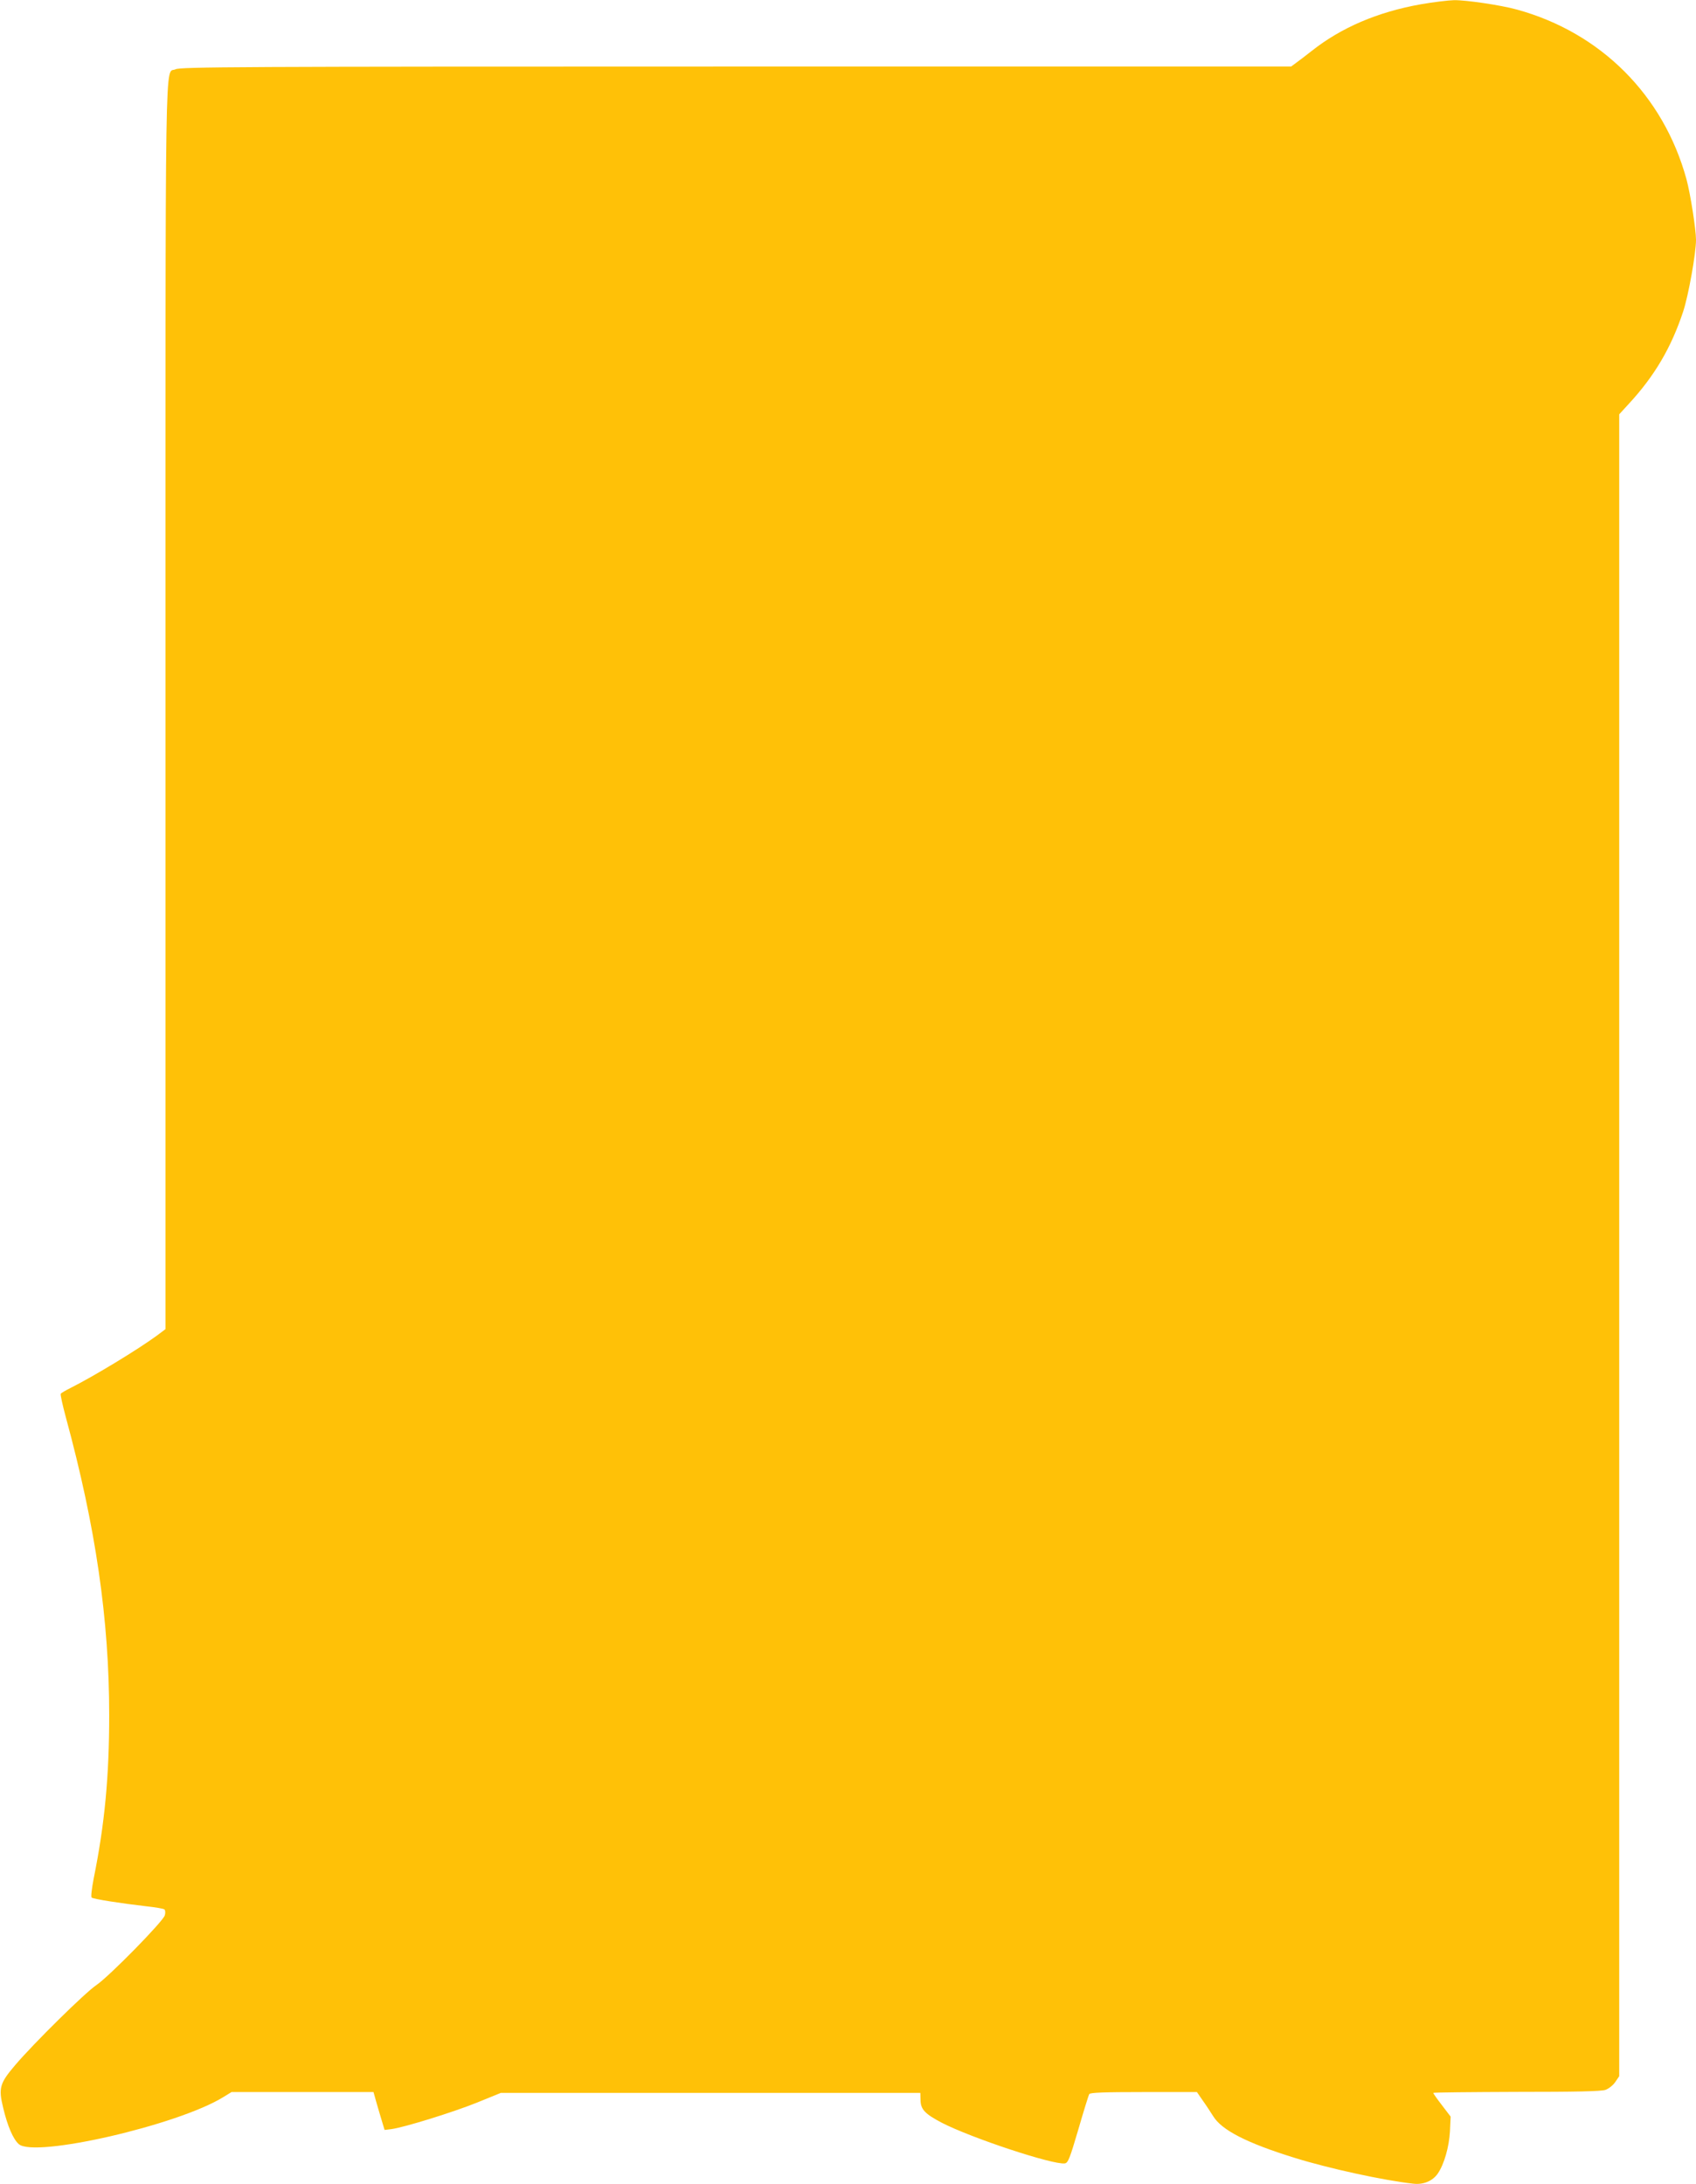
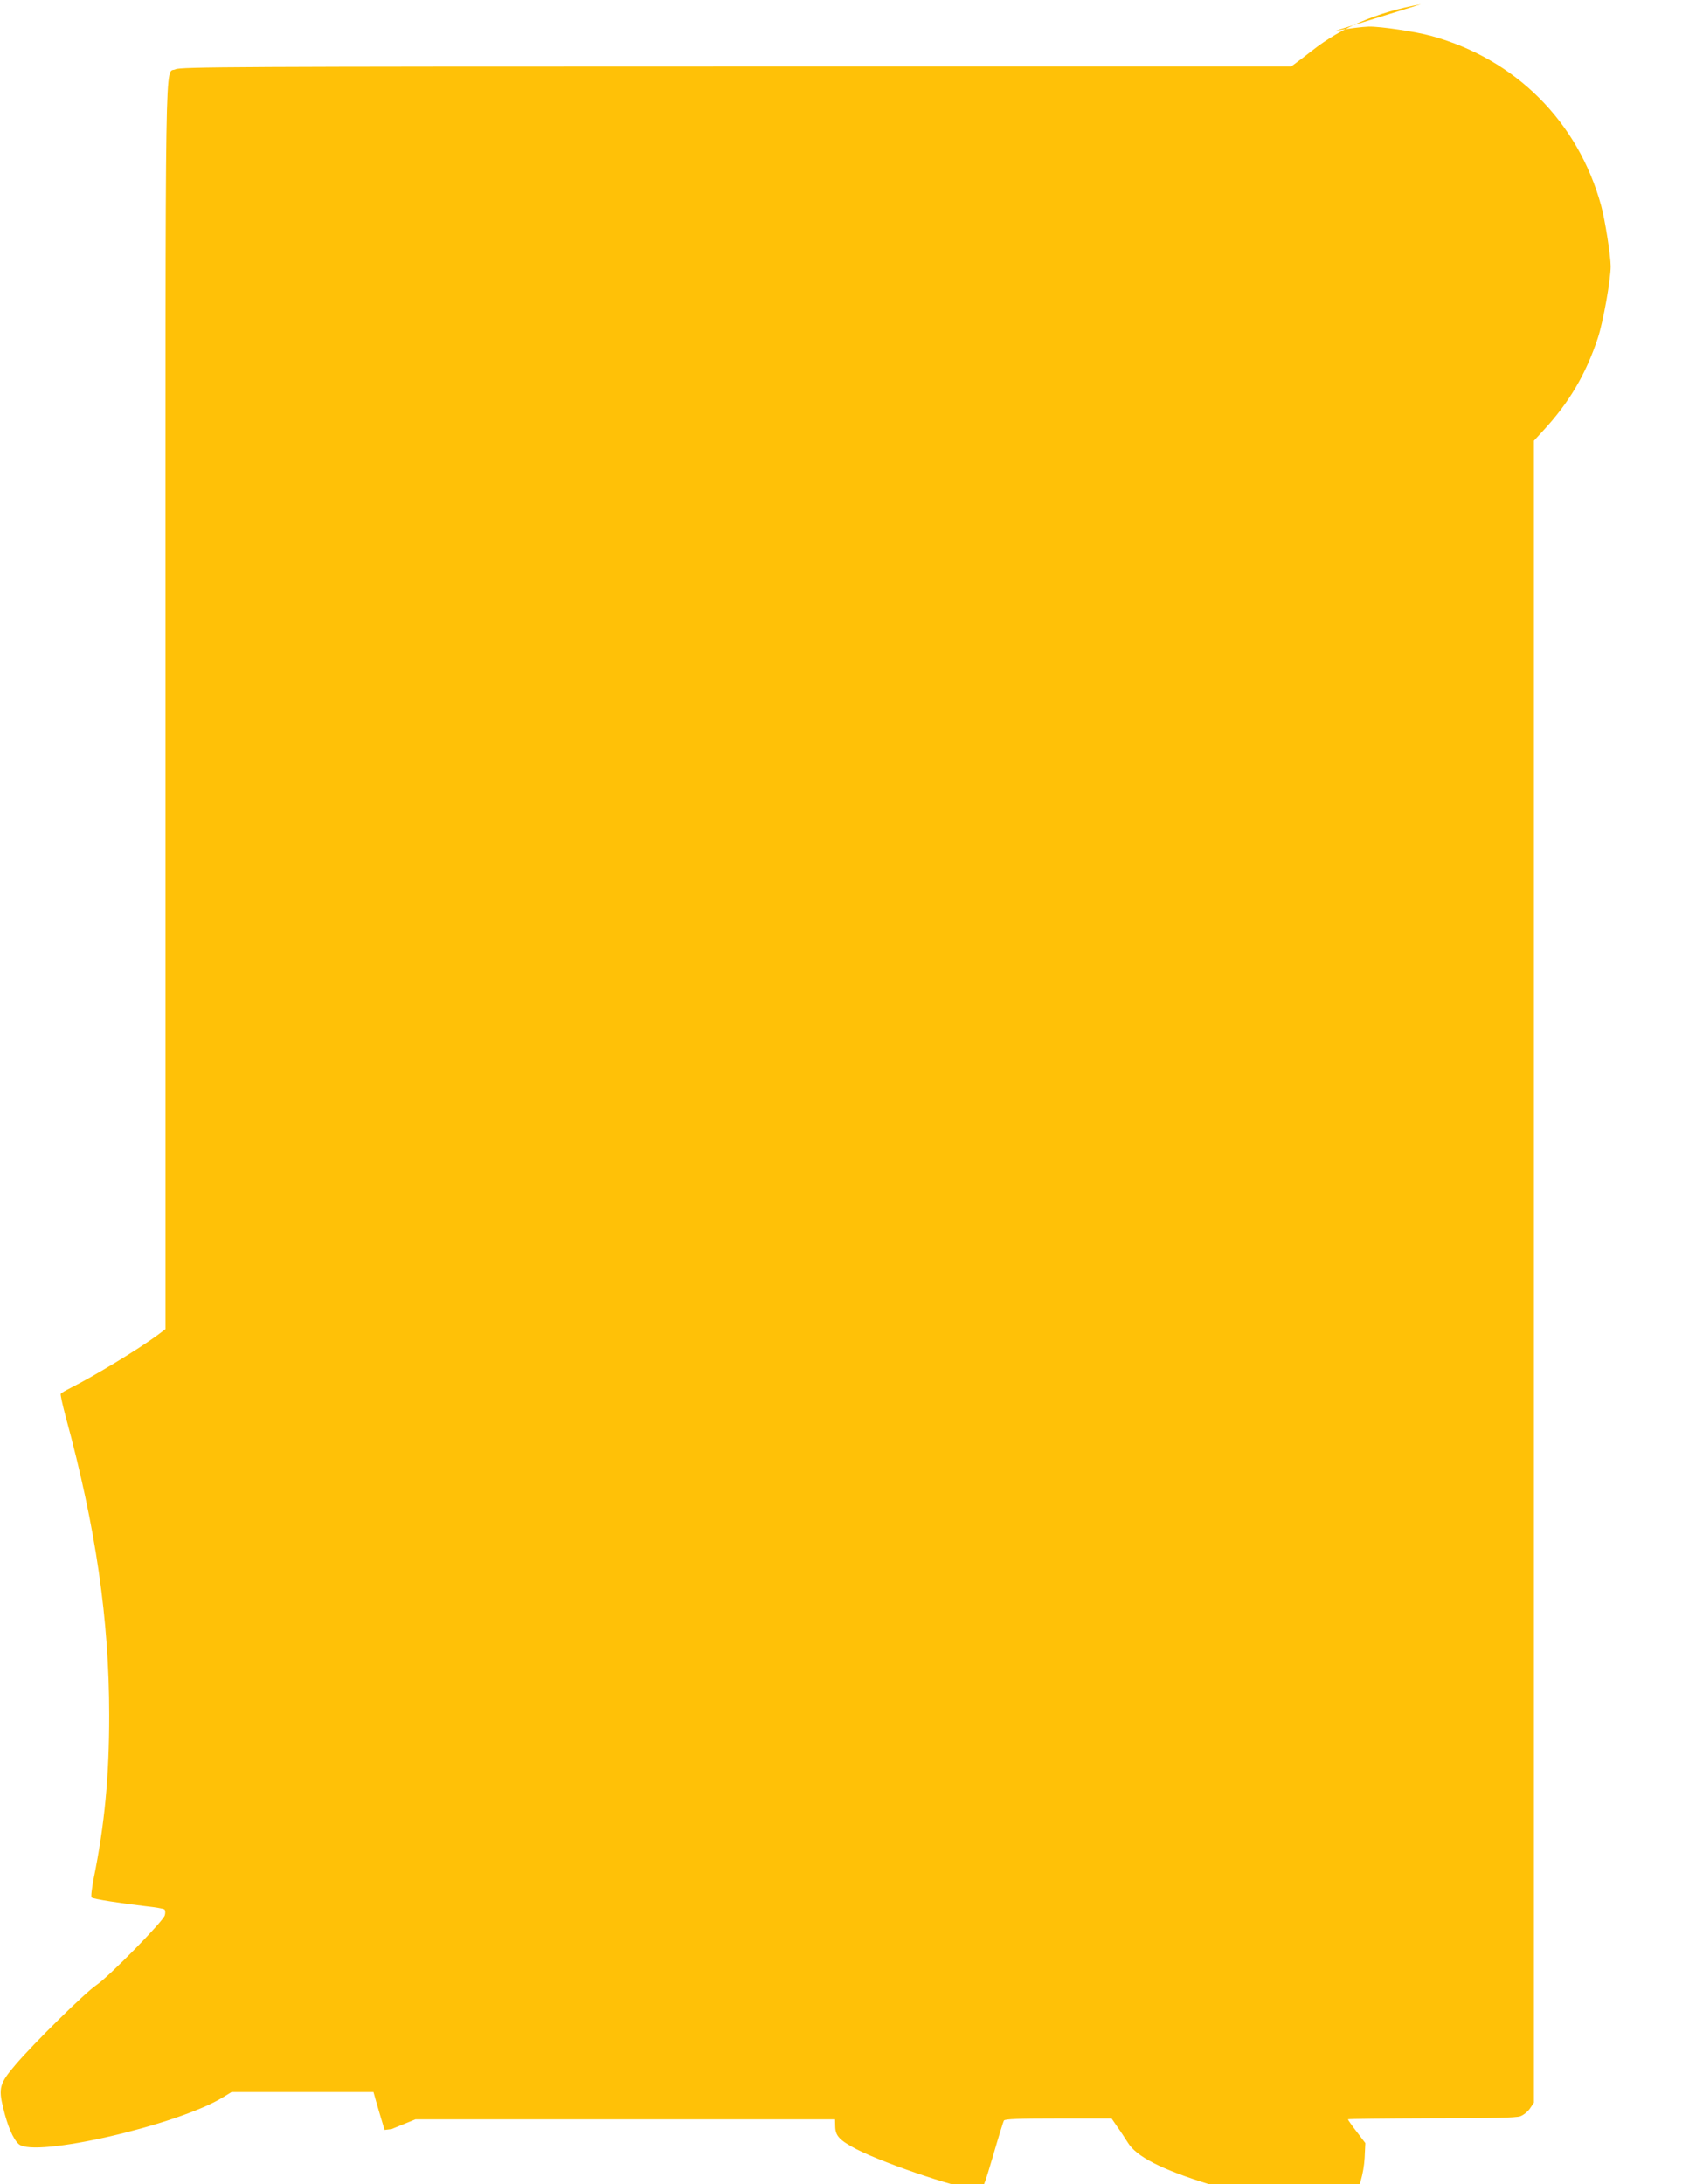
<svg xmlns="http://www.w3.org/2000/svg" version="1.0" width="994pt" height="1280pt" viewBox="0 0 994 1280" preserveAspectRatio="xMidYMid meet">
  <g transform="translate(0,1280) scale(0.1,-0.1)" fill="#ffc107" stroke="none">
-     <path d="M8328 12775 c-254 -45 -468 -137 -641 -274 -32 -25 -72 -56 -89 -68 l-31 -23 -3254 0 c-2934 0 -3257 -2 -3284 -16 -64 -32 -59 265 -59 -3733 l0 -3650 -52 -39 c-111 -81 -364 -235 -505 -306 -28 -14 -54 -29 -57 -34 -3 -5 11 -67 30 -138 175 -643 254 -1185 254 -1745 0 -358 -26 -637 -91 -958 -11 -57 -17 -107 -12 -111 9 -9 172 -34 318 -51 55 -6 104 -14 109 -19 5 -5 6 -20 2 -34 -8 -34 -327 -359 -401 -409 -65 -43 -369 -343 -476 -469 -91 -107 -99 -134 -70 -252 25 -105 58 -182 91 -211 92 -82 932 111 1198 275 l49 30 416 0 416 0 16 -57 c9 -32 24 -82 33 -112 l16 -53 41 5 c78 11 361 99 500 155 l140 57 1229 0 1230 0 1 -42 c1 -55 26 -81 125 -133 175 -90 653 -248 721 -238 19 3 29 29 79 199 31 107 60 201 64 207 5 9 89 12 319 12 l312 0 33 -48 c19 -26 46 -68 62 -93 50 -82 196 -157 476 -244 202 -63 524 -133 697 -152 60 -7 114 16 144 60 37 54 66 156 71 247 l4 86 -51 67 c-28 36 -51 69 -51 72 0 3 219 5 488 6 350 0 497 3 522 12 19 7 44 27 57 46 l23 34 0 4870 0 4869 54 59 c153 165 251 332 321 544 31 94 75 341 75 419 0 61 -33 272 -56 356 -135 492 -502 859 -994 994 -94 26 -298 56 -368 55 -37 -1 -124 -12 -194 -24z" />
+     <path d="M8328 12775 c-254 -45 -468 -137 -641 -274 -32 -25 -72 -56 -89 -68 l-31 -23 -3254 0 c-2934 0 -3257 -2 -3284 -16 -64 -32 -59 265 -59 -3733 l0 -3650 -52 -39 c-111 -81 -364 -235 -505 -306 -28 -14 -54 -29 -57 -34 -3 -5 11 -67 30 -138 175 -643 254 -1185 254 -1745 0 -358 -26 -637 -91 -958 -11 -57 -17 -107 -12 -111 9 -9 172 -34 318 -51 55 -6 104 -14 109 -19 5 -5 6 -20 2 -34 -8 -34 -327 -359 -401 -409 -65 -43 -369 -343 -476 -469 -91 -107 -99 -134 -70 -252 25 -105 58 -182 91 -211 92 -82 932 111 1198 275 l49 30 416 0 416 0 16 -57 c9 -32 24 -82 33 -112 l16 -53 41 5 l140 57 1229 0 1230 0 1 -42 c1 -55 26 -81 125 -133 175 -90 653 -248 721 -238 19 3 29 29 79 199 31 107 60 201 64 207 5 9 89 12 319 12 l312 0 33 -48 c19 -26 46 -68 62 -93 50 -82 196 -157 476 -244 202 -63 524 -133 697 -152 60 -7 114 16 144 60 37 54 66 156 71 247 l4 86 -51 67 c-28 36 -51 69 -51 72 0 3 219 5 488 6 350 0 497 3 522 12 19 7 44 27 57 46 l23 34 0 4870 0 4869 54 59 c153 165 251 332 321 544 31 94 75 341 75 419 0 61 -33 272 -56 356 -135 492 -502 859 -994 994 -94 26 -298 56 -368 55 -37 -1 -124 -12 -194 -24z" />
  </g>
</svg>